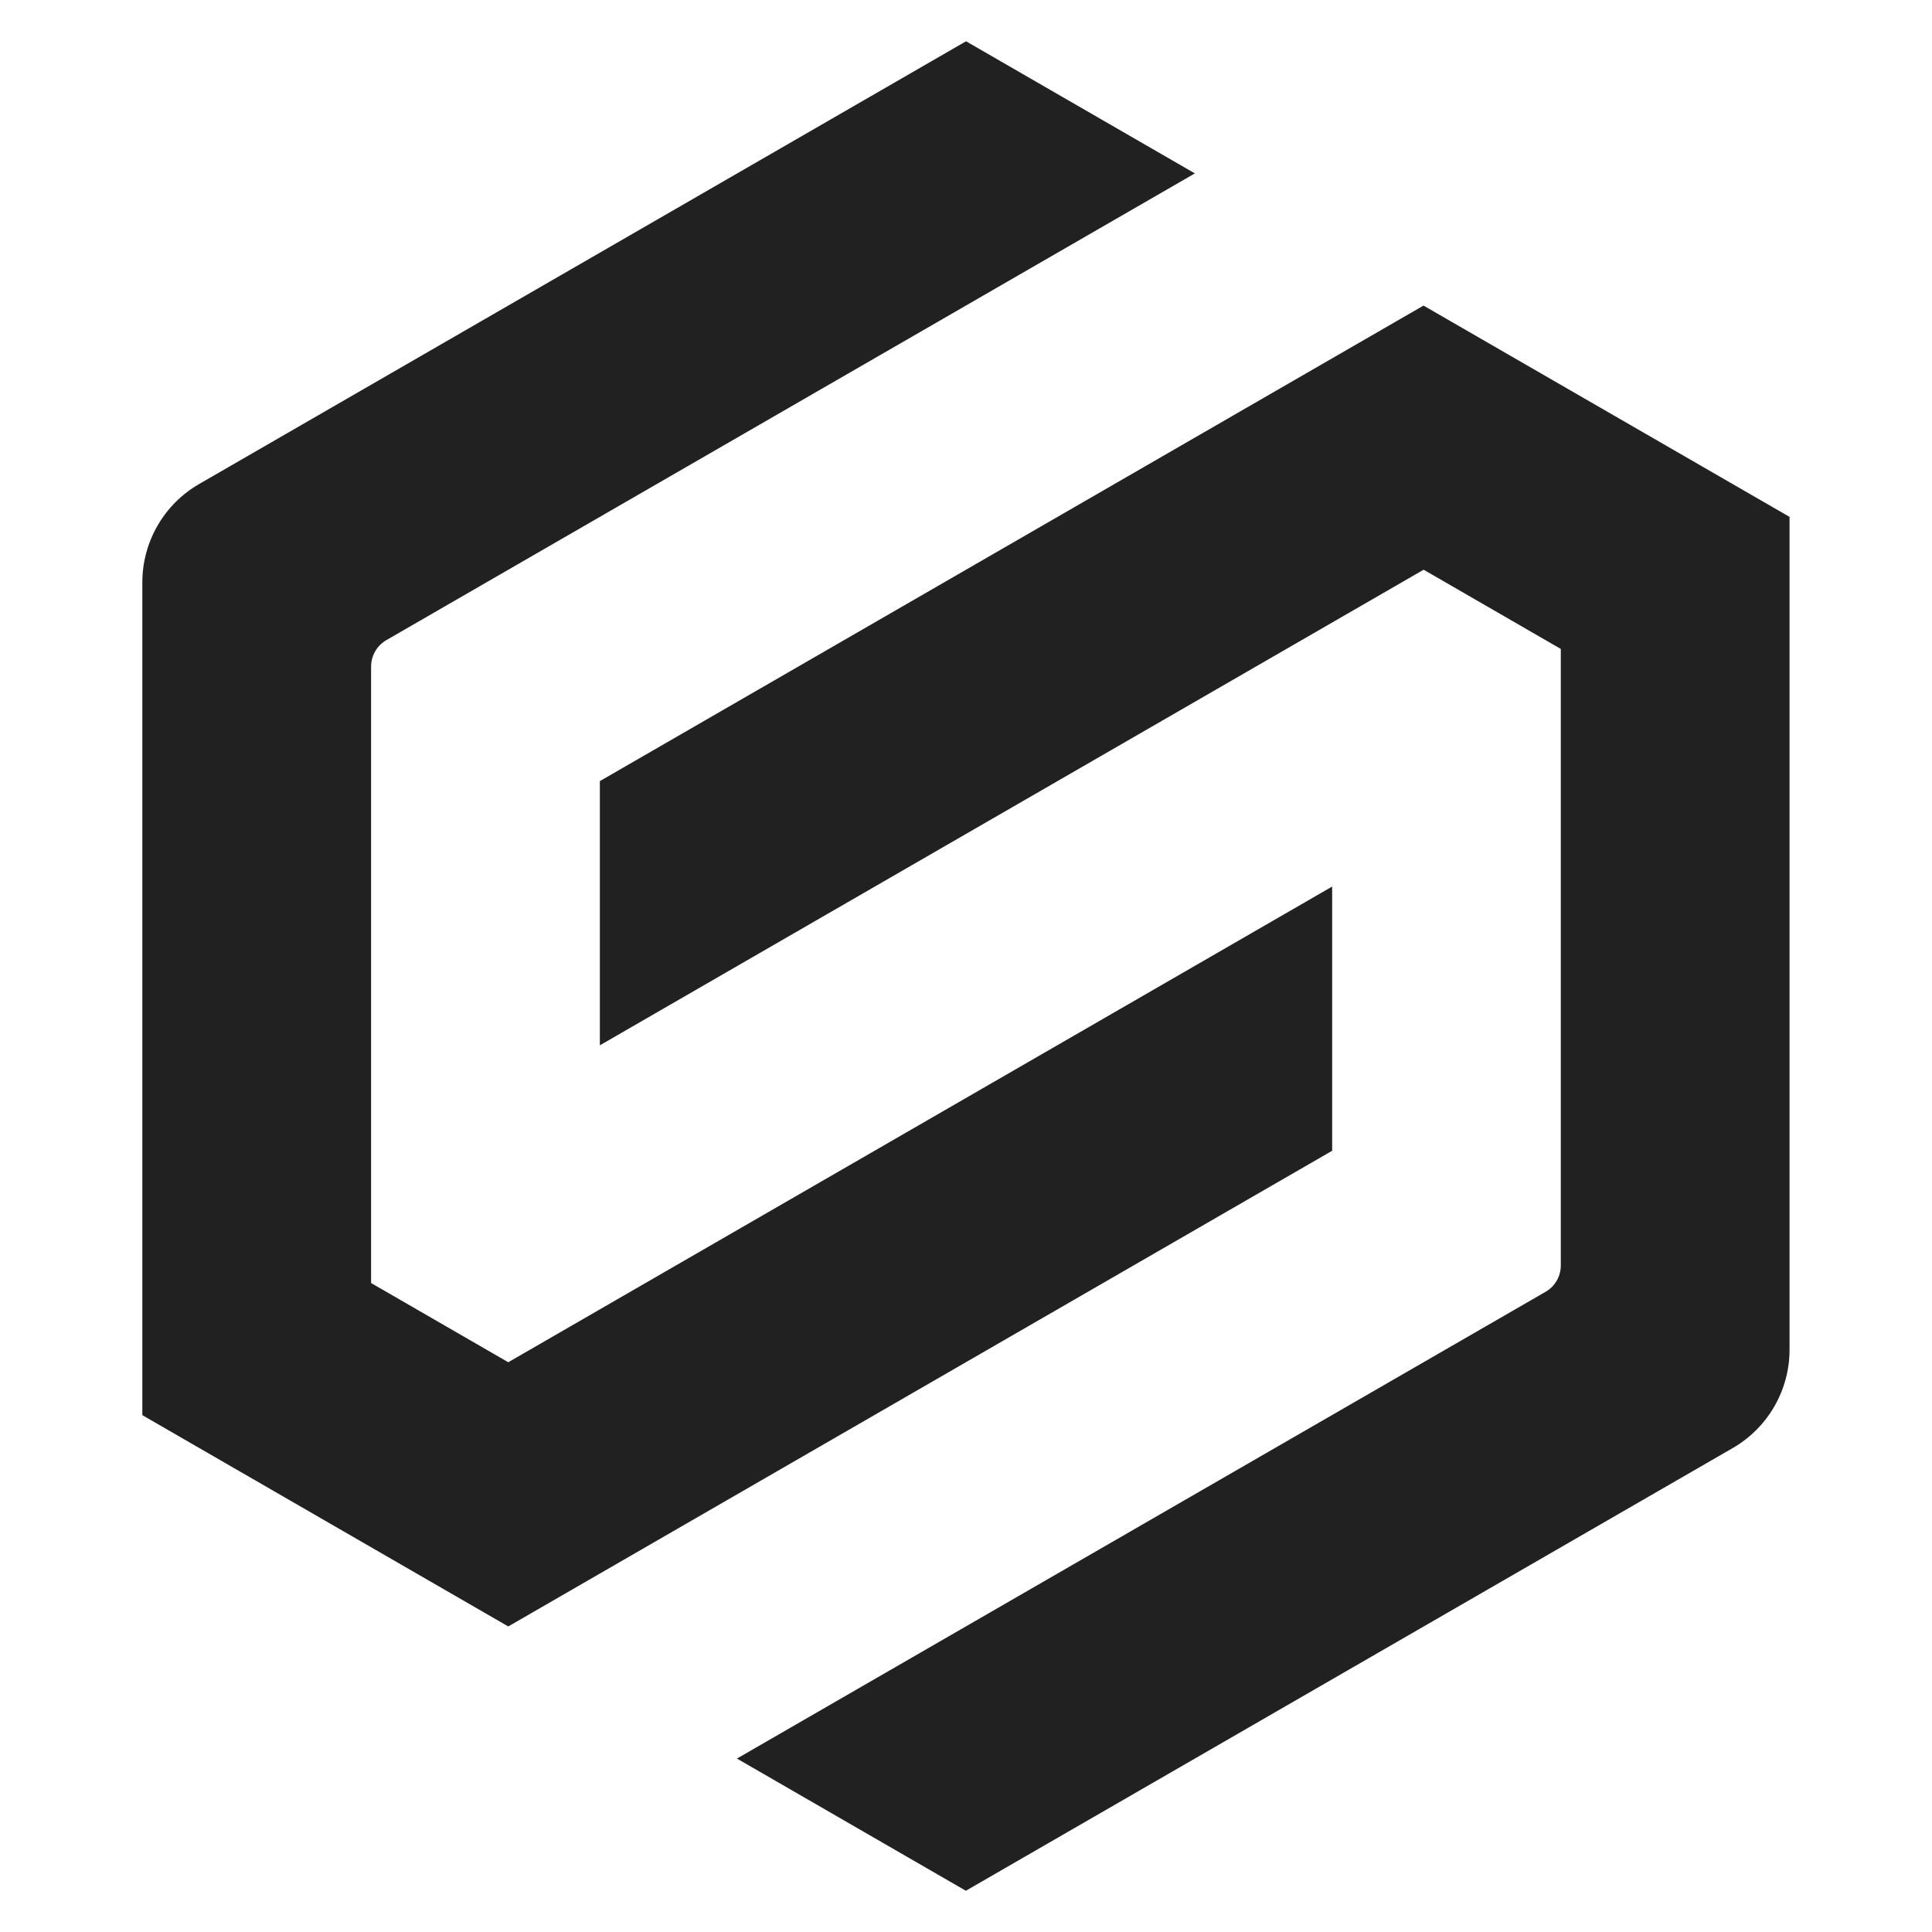
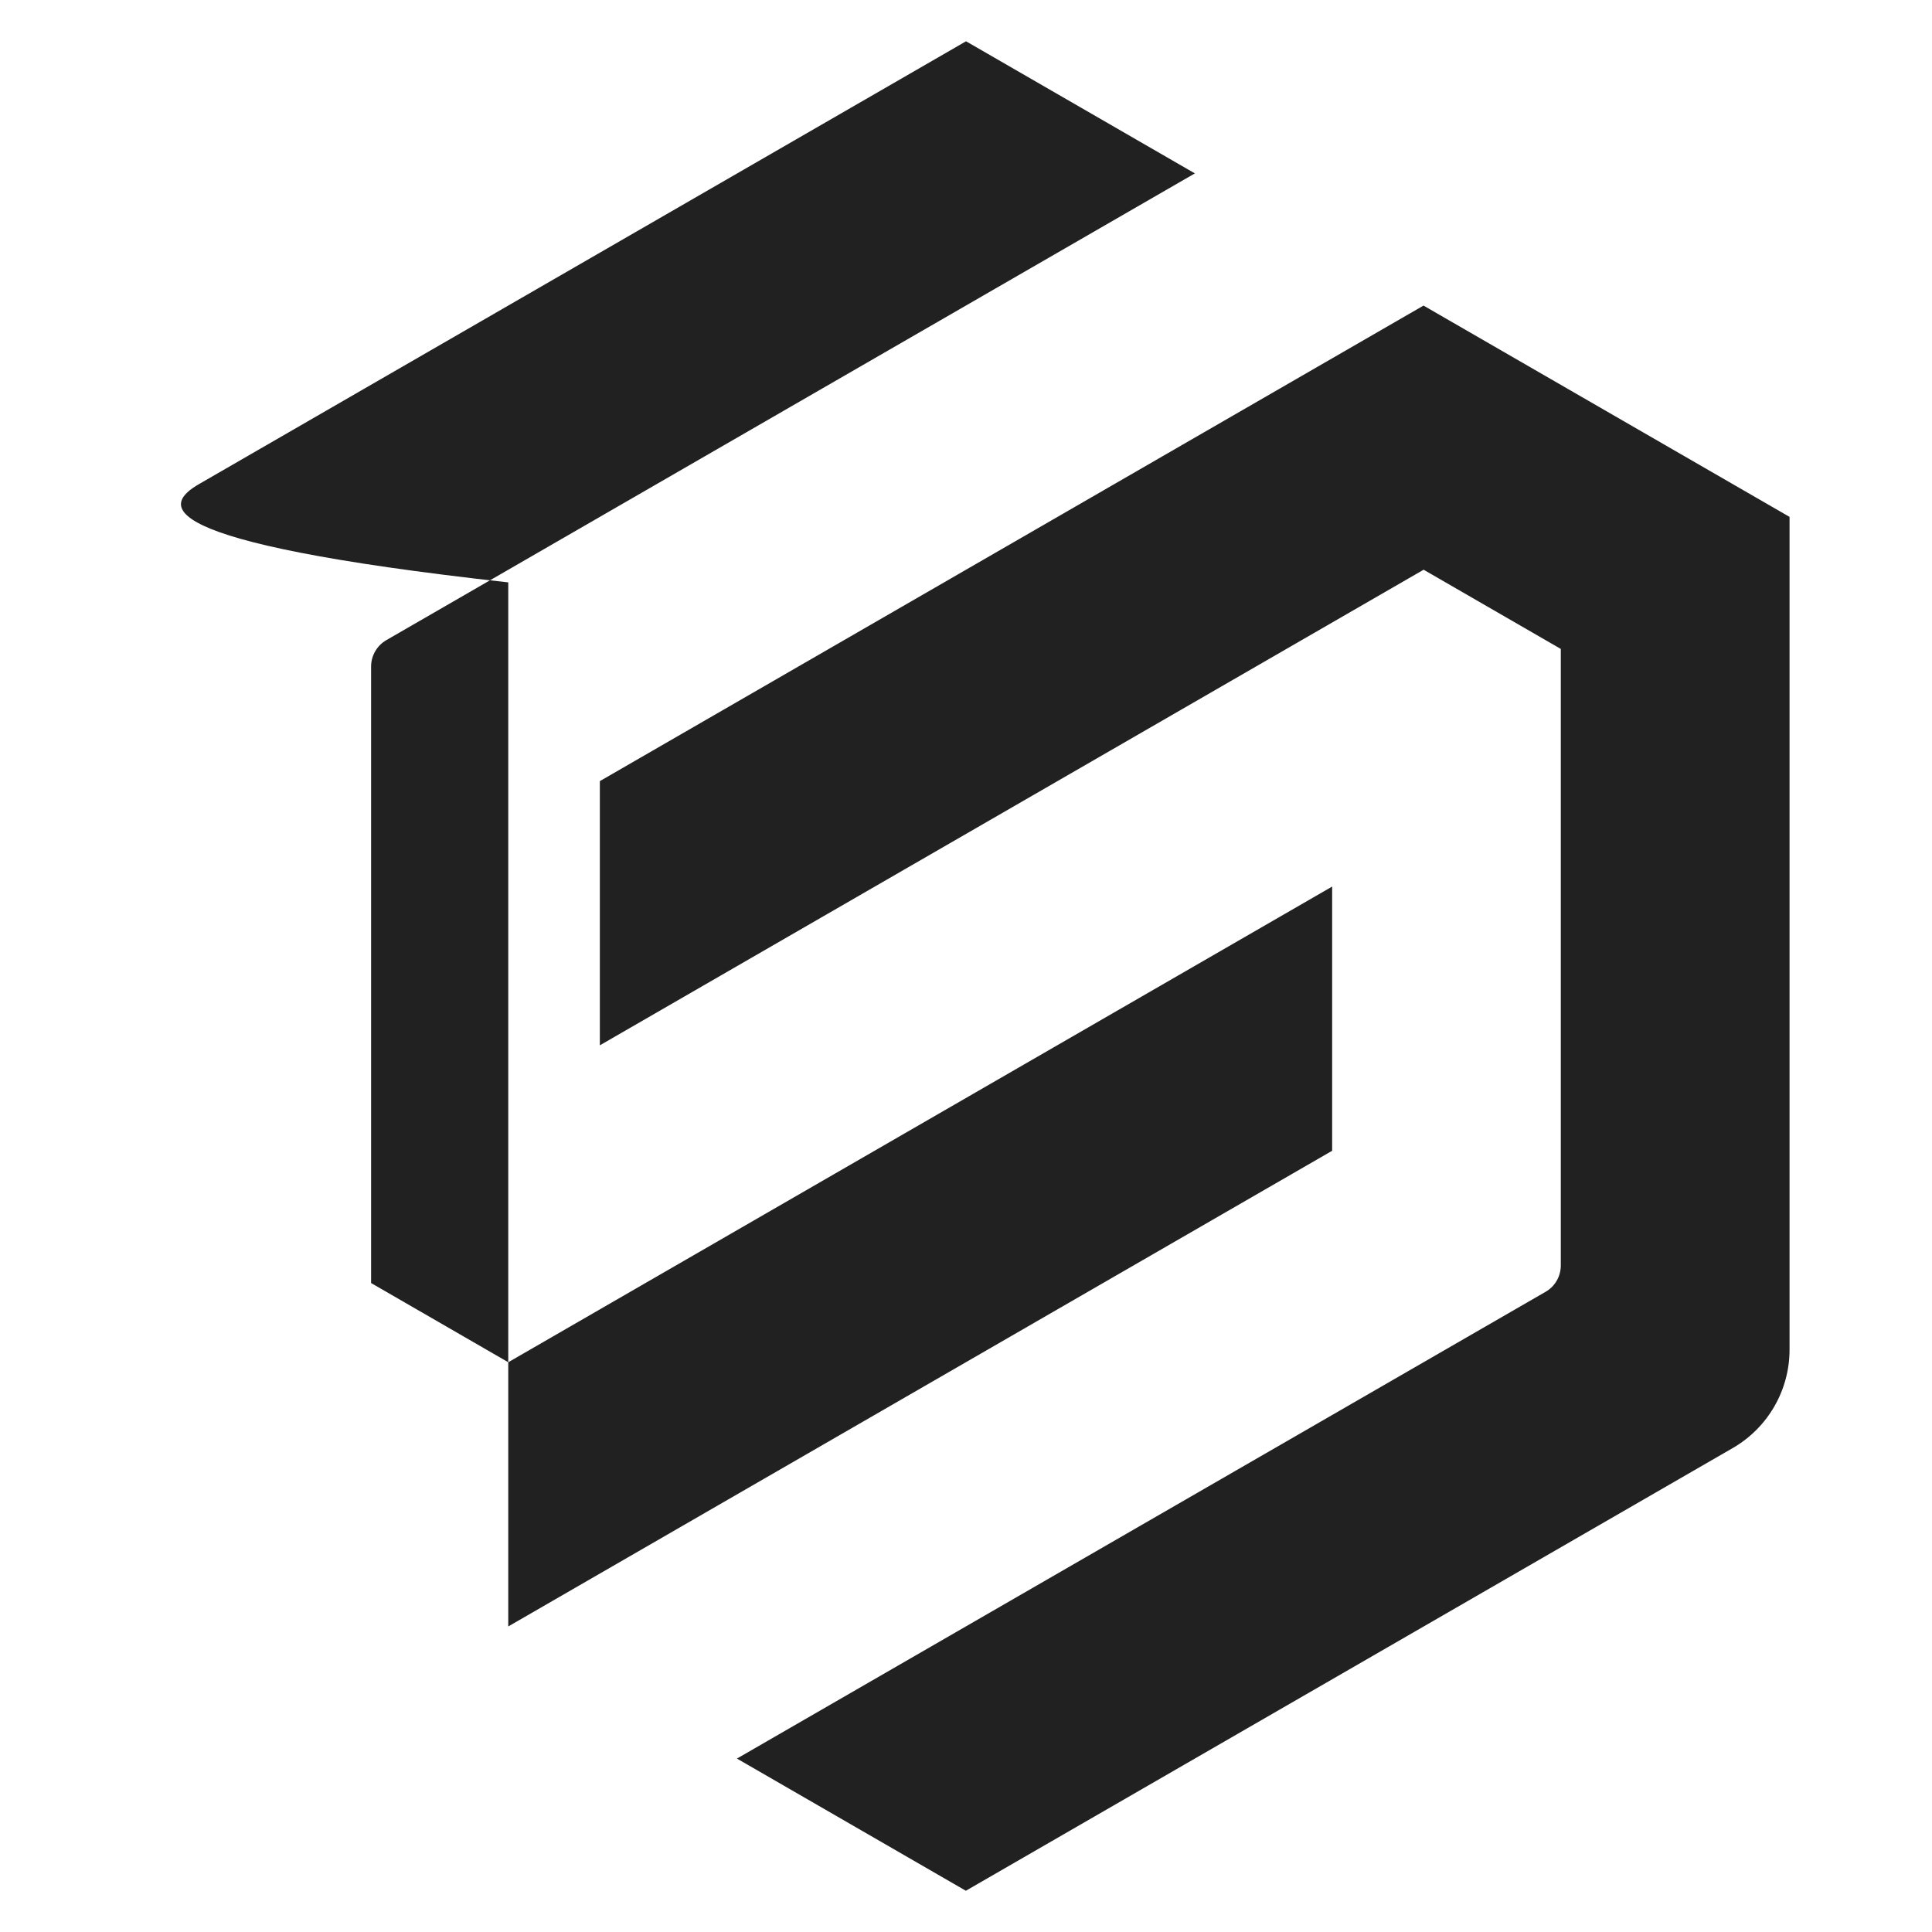
<svg xmlns="http://www.w3.org/2000/svg" width="52" height="52" viewBox="0 0 52 52" fill="none">
-   <path d="M35.855 30.973L13.68 43.776L3.831 38.089V15.675C3.831 14.584 4.414 13.573 5.359 13.028L26.001 1.111L32.16 4.667L10.399 17.229C10.146 17.375 9.988 17.647 9.988 17.94V34.533L13.68 36.665L35.855 23.862V30.973ZM38.317 8.223L16.145 21.024V28.135L38.317 15.334L42.009 17.466V34.059C42.009 34.352 41.854 34.624 41.598 34.77L19.835 47.332L25.996 50.89L46.638 38.974C47.583 38.428 48.166 37.418 48.166 36.326V13.912L38.314 8.225L38.317 8.223Z" fill="#212121" />
+   <path d="M35.855 30.973L13.68 43.776V15.675C3.831 14.584 4.414 13.573 5.359 13.028L26.001 1.111L32.16 4.667L10.399 17.229C10.146 17.375 9.988 17.647 9.988 17.94V34.533L13.68 36.665L35.855 23.862V30.973ZM38.317 8.223L16.145 21.024V28.135L38.317 15.334L42.009 17.466V34.059C42.009 34.352 41.854 34.624 41.598 34.77L19.835 47.332L25.996 50.89L46.638 38.974C47.583 38.428 48.166 37.418 48.166 36.326V13.912L38.314 8.225L38.317 8.223Z" fill="#212121" />
</svg>